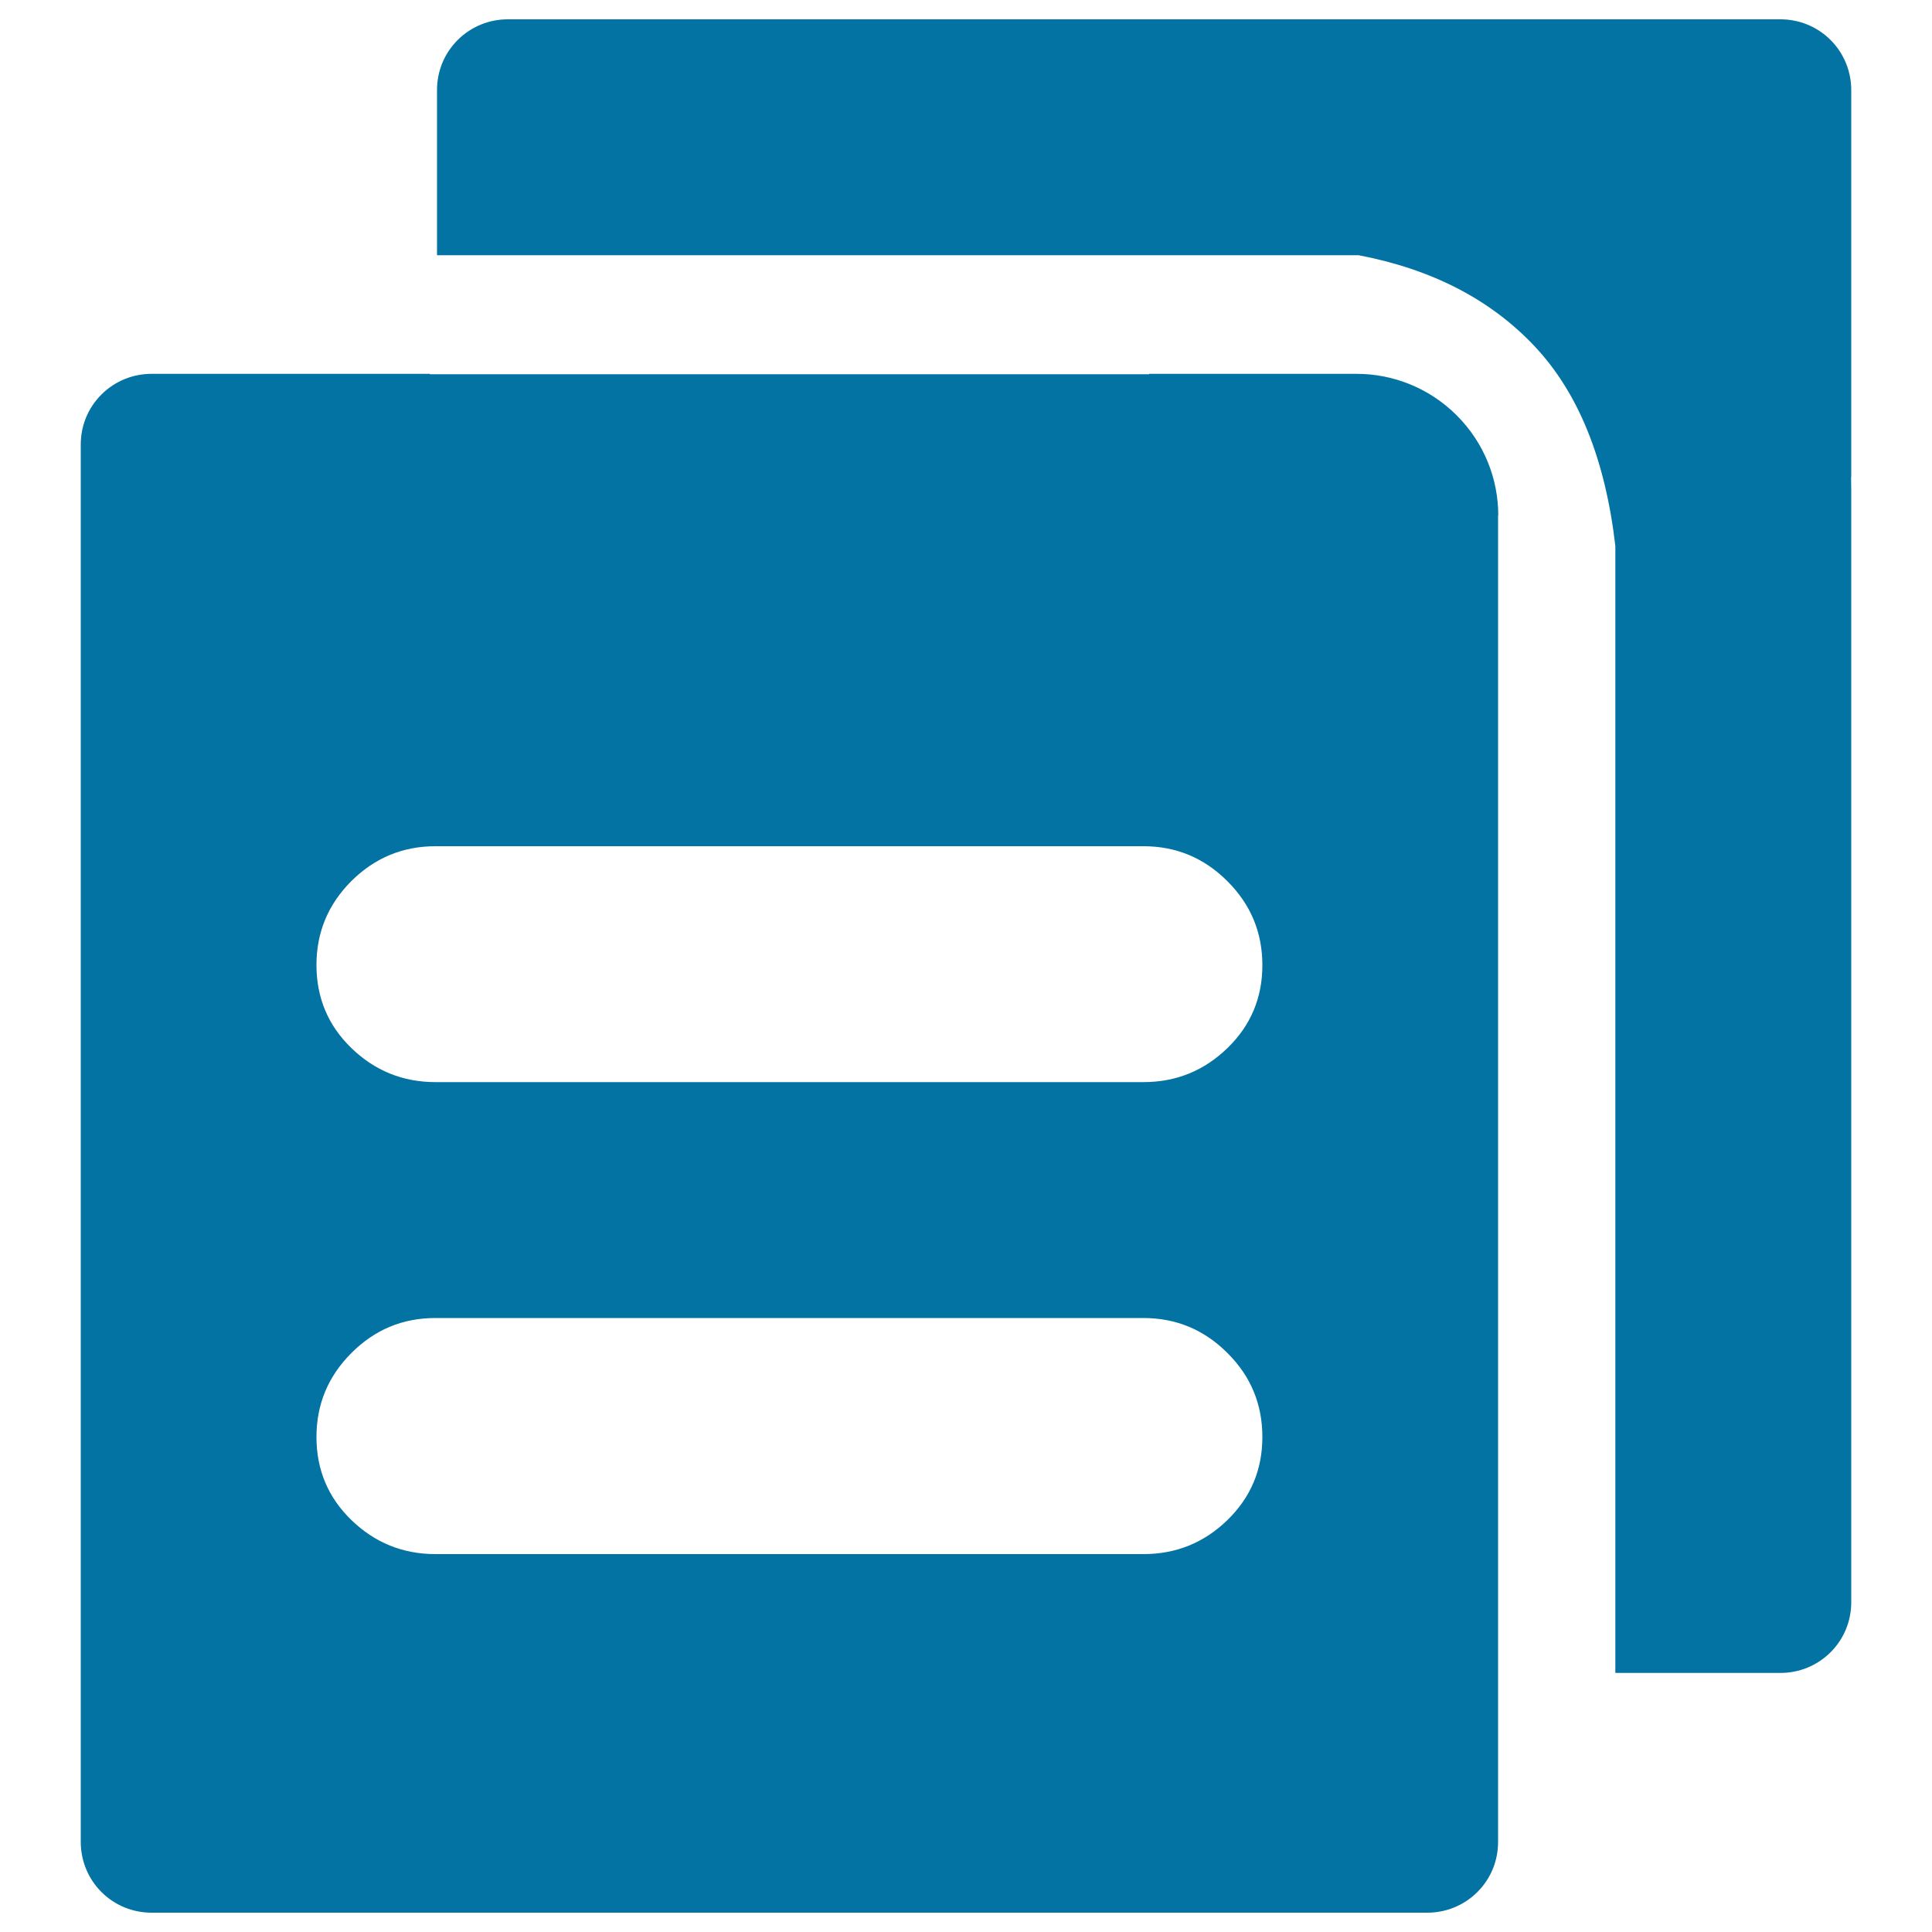
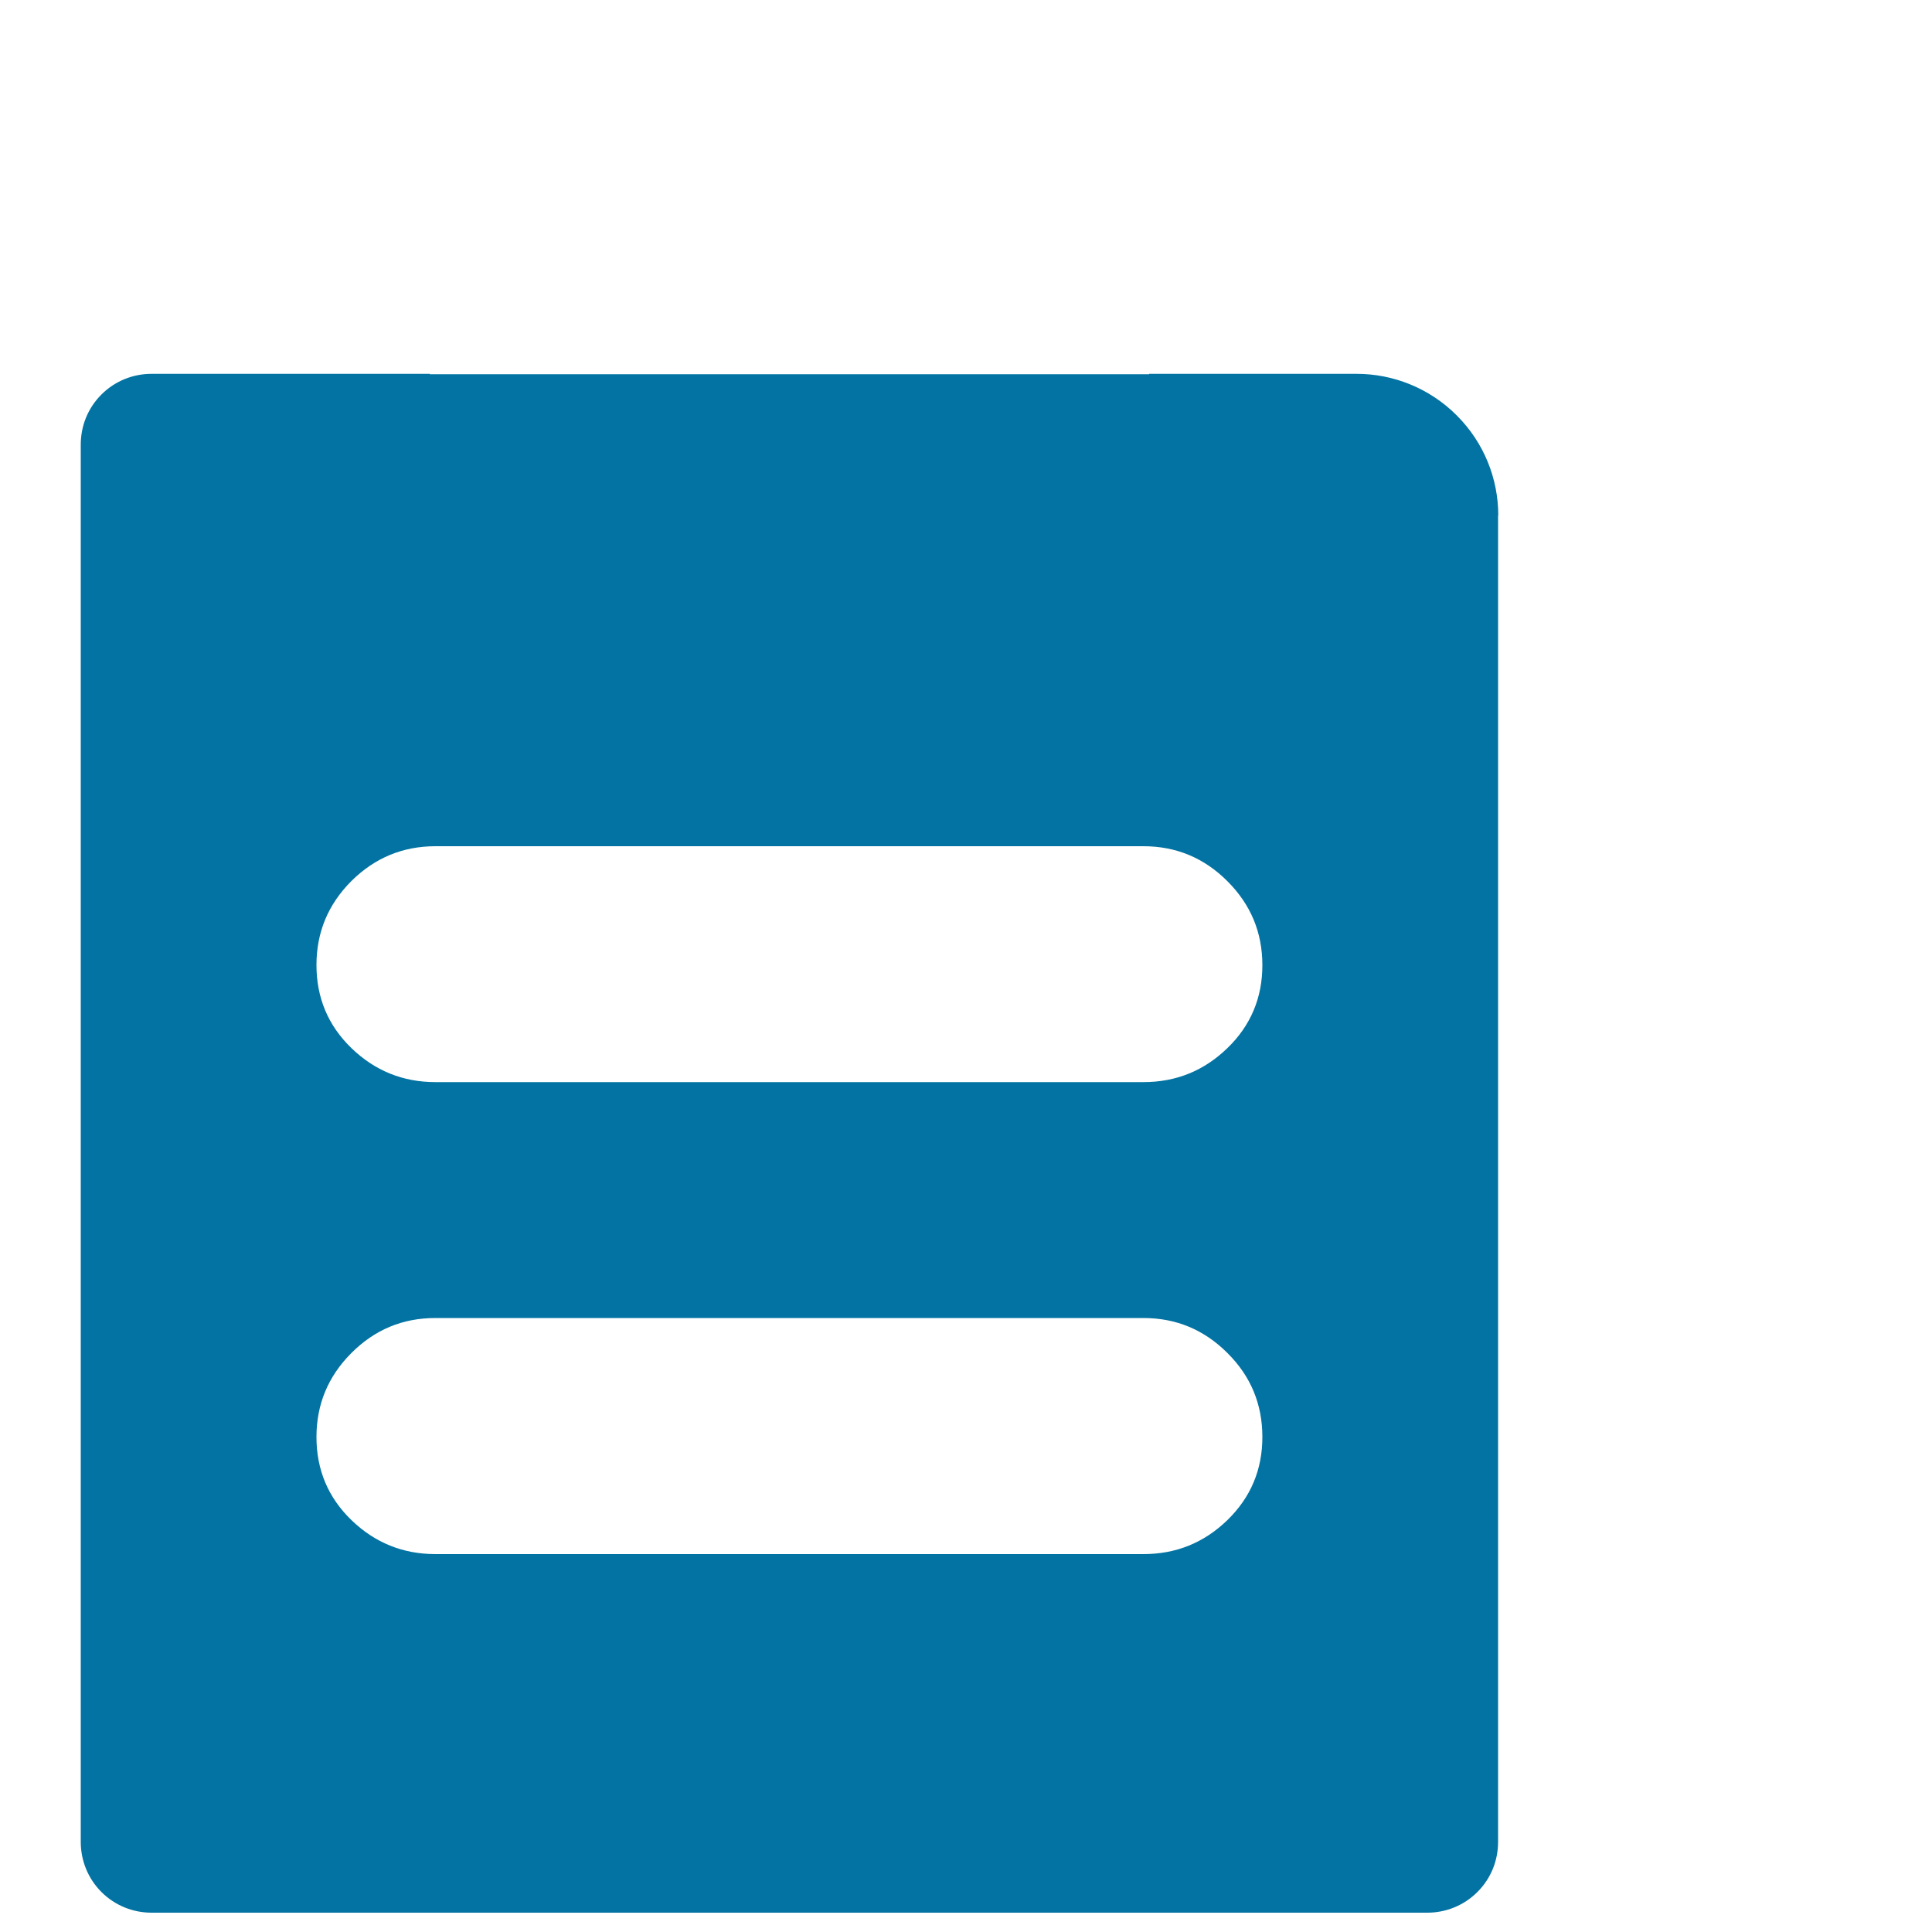
<svg xmlns="http://www.w3.org/2000/svg" viewBox="0 0 1000 1000" style="fill:#0273a2">
  <title>File Copy SVG icon</title>
-   <path d="M958.2,46.6c0-9.4-3.6-18.8-10.7-25.9C940.4,13.6,931,10,921.6,10H764.8h-11h-364h-30.5h-96.5c-9.4,0-18.8,3.6-25.9,10.7c-7.2,7.2-10.7,16.5-10.7,25.9v85.5h0.2h163.4h313.4c37.8,7.2,68.1,22.8,90.9,46.9c22.8,24.1,36.8,58.6,42,103.6V695v170.9h3.9h81.6c9.4,0,18.8-3.6,25.9-10.7c7.2-7.2,10.7-16.5,10.7-25.9v-57.2V695V253.3c0-2.1-0.1-4.3-0.1-6.4l0.1,0.1V46.6z" />
  <path d="M775.5,266.8c0-18.8-7.2-37.5-21.5-51.8s-33.1-21.5-51.8-21.5H594.8v0.2H222.5v-0.2H78.4c-9.4,0-18.8,3.6-25.9,10.7c-7.2,7.2-10.7,16.5-10.7,25.9v89.6v40.5v463V864v89.4c0,9.4,3.6,18.8,10.7,25.9C59.6,986.4,69,990,78.4,990h89.4h54.7h372.2h54.7h89.4c9.4,0,18.8-3.6,25.9-10.7c7.2-7.2,10.7-16.5,10.7-25.9v-83.5c0-0.7,0-1.3,0-2v-552c0-0.3,0-0.5,0-0.8V266.8L775.5,266.8z M635.3,786.8c-12.1,11.7-26.5,17.6-43.5,17.6H225.4c-16.9,0-31.4-5.9-43.5-17.6c-12.1-11.7-18.1-26.1-18.1-43c0-16.9,6-31.4,18.1-43.5c12.1-12.1,26.5-18.1,43.5-18.1h366.4c16.9,0,31.4,6,43.5,18.1c12.1,12,18.1,26.5,18.1,43.5C653.4,760.7,647.4,775,635.3,786.8z M635.3,542.5c-12.1,11.7-26.5,17.6-43.5,17.6H225.4c-16.9,0-31.4-5.9-43.5-17.6c-12.1-11.7-18.1-26.1-18.1-43c0-16.9,6-31.4,18.1-43.5C194,444,208.5,438,225.4,438h366.4c16.9,0,31.4,6,43.5,18.1c12.1,12.1,18.1,26.5,18.1,43.5C653.4,516.4,647.4,530.8,635.3,542.5z" />
</svg>